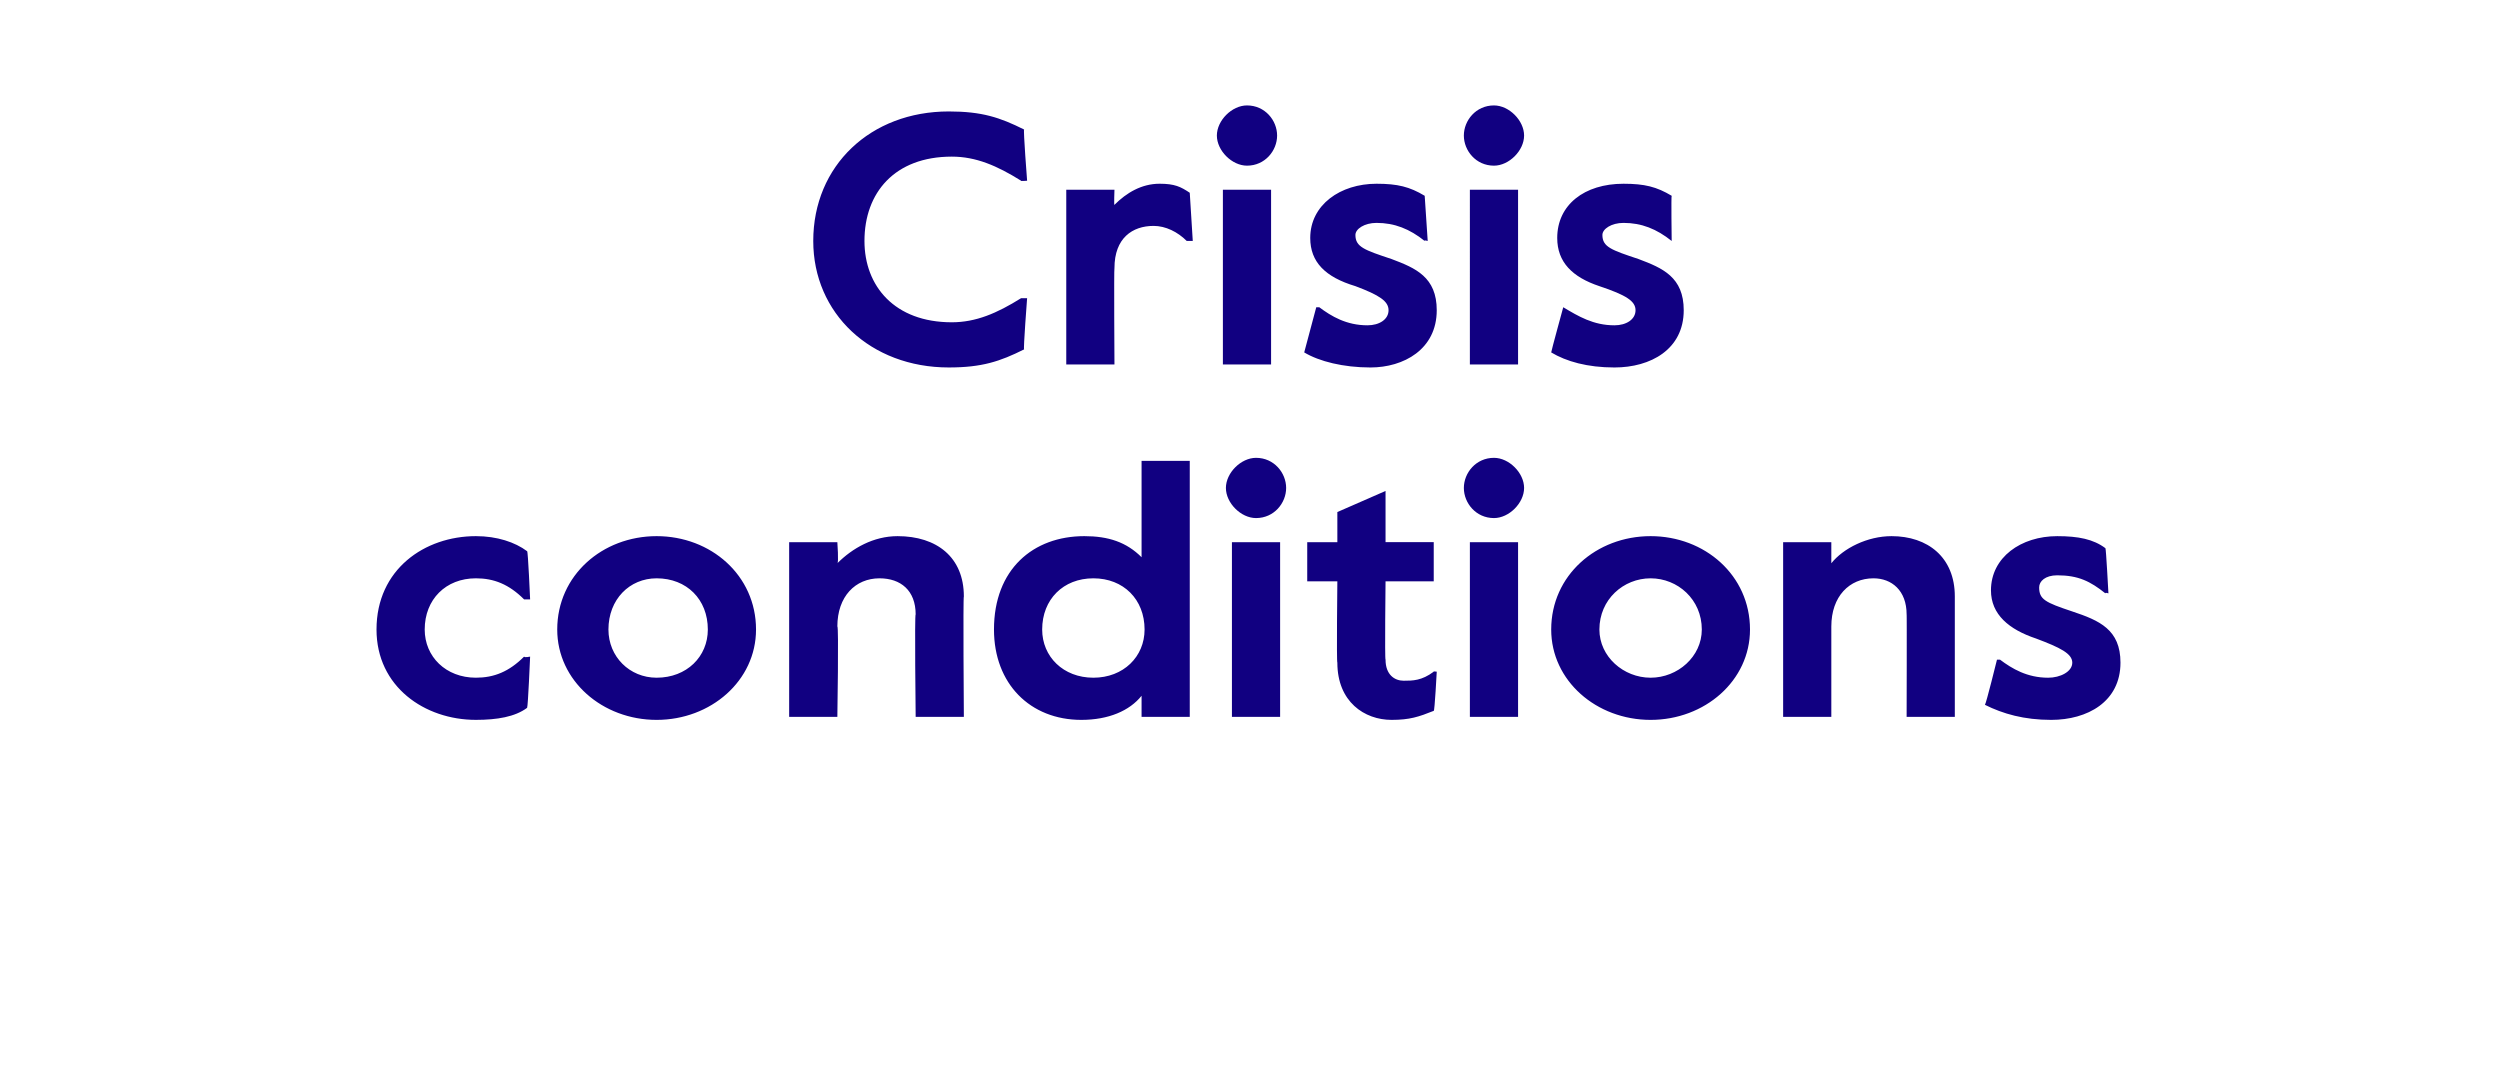
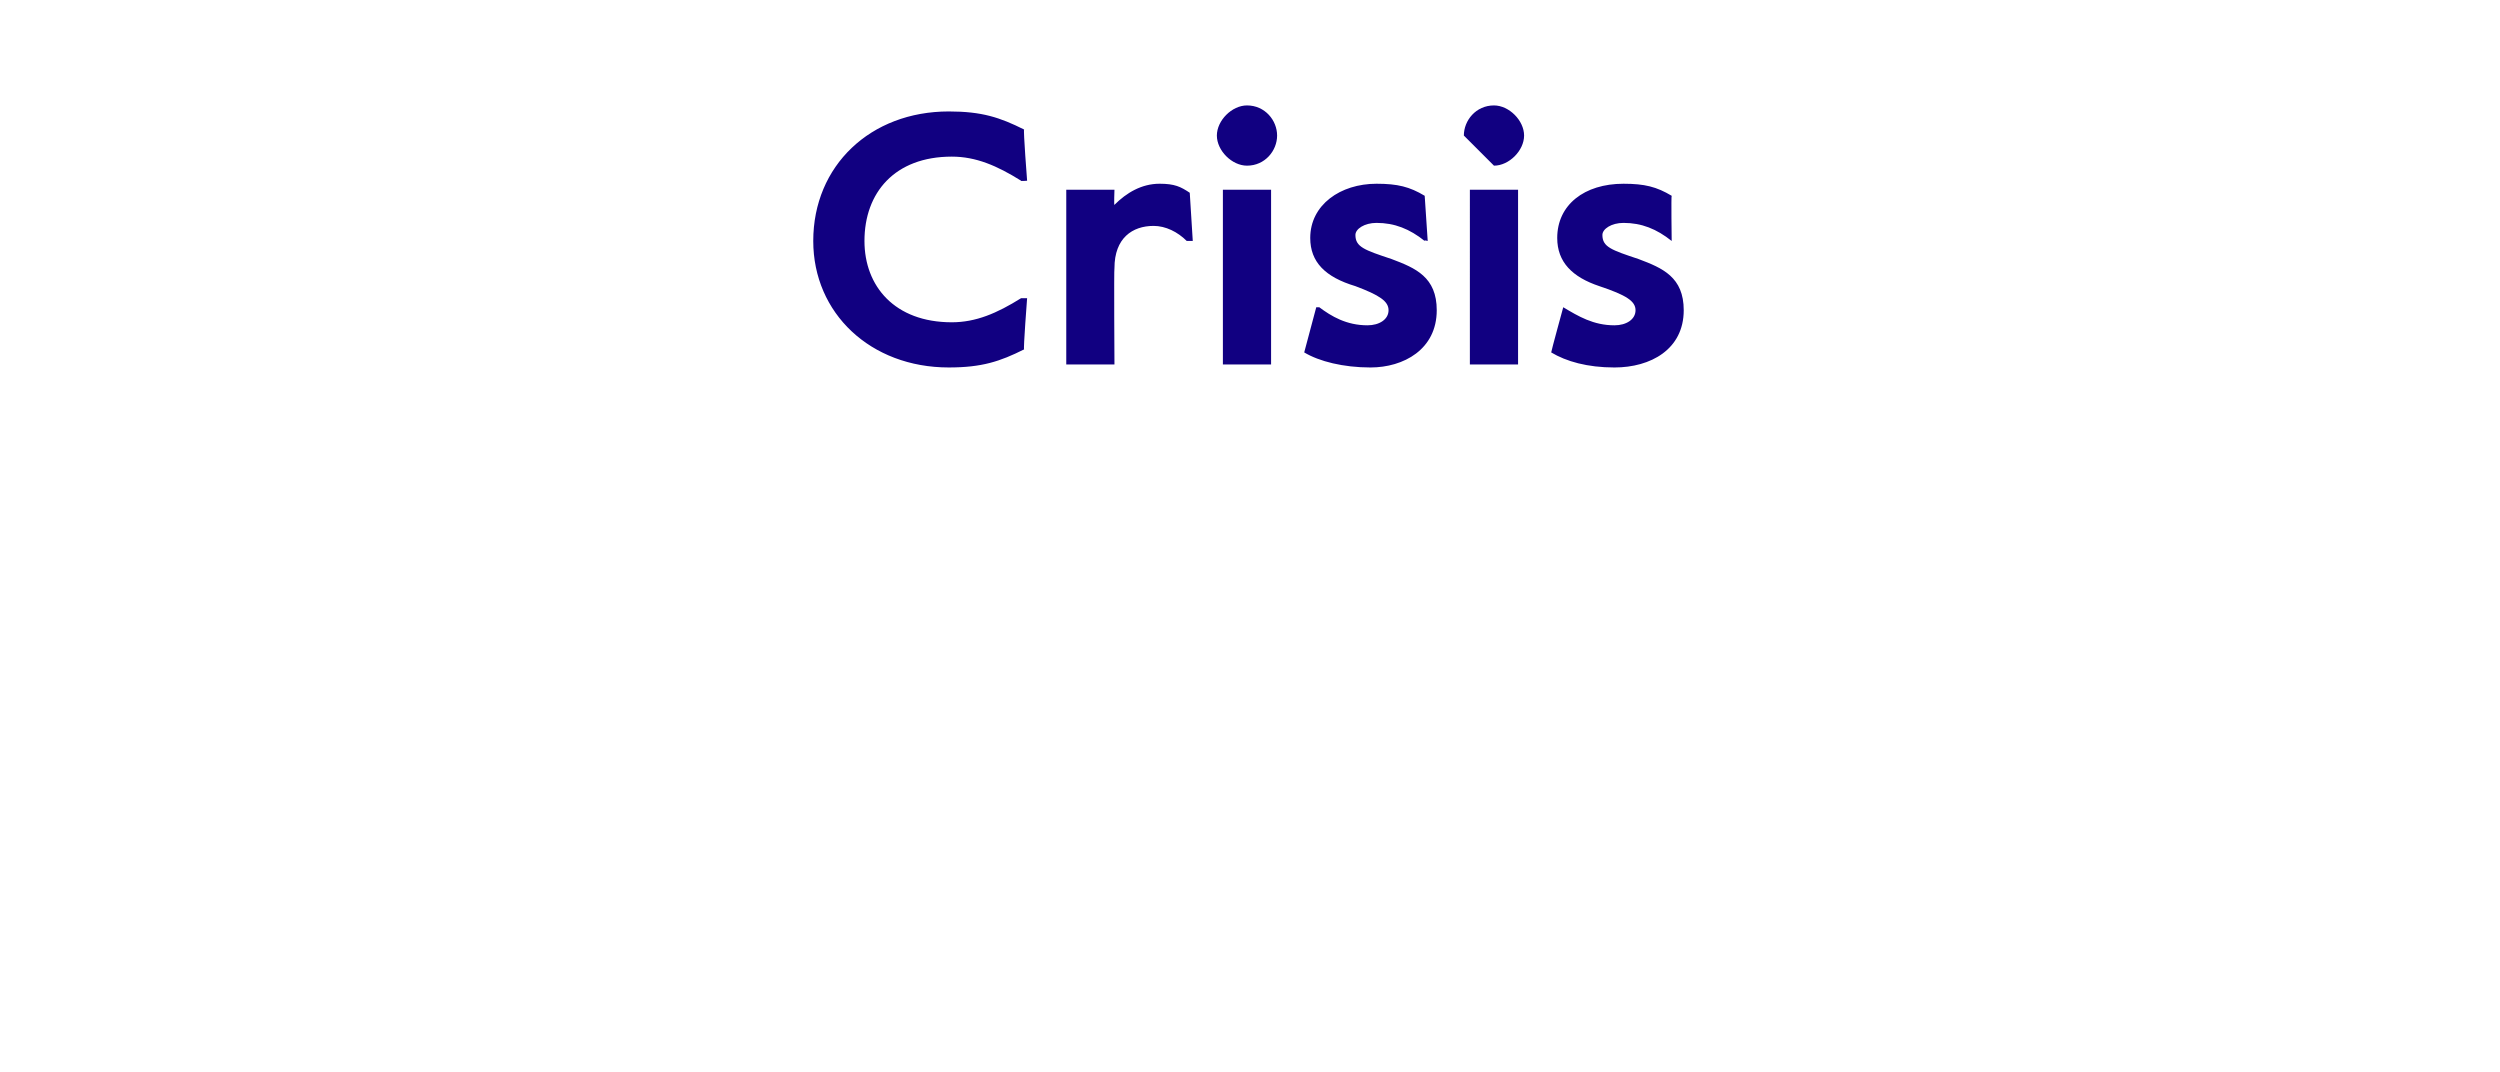
<svg xmlns="http://www.w3.org/2000/svg" version="1.1" width="83px" height="35.6px" viewBox="0 -3 83 35.6" style="top:-3px">
  <desc>Crisis conditions</desc>
  <defs />
  <g id="Polygon28529">
-     <path d="m12.5 17.9c0-2 1.6-3.1 3.3-3.1c.7 0 1.3.2 1.7.5c.03-.03.1 1.6.1 1.6h-.2c-.5-.5-1-.7-1.6-.7c-1 0-1.7.7-1.7 1.7c0 .9.7 1.6 1.7 1.6c.6 0 1.1-.2 1.6-.7c.02.04.2 0 .2 0c0 0-.07 1.66-.1 1.7c-.4.3-1 .4-1.7.4c-1.7 0-3.3-1.1-3.3-3zm6 0c0-1.8 1.5-3.1 3.3-3.1c1.8 0 3.3 1.3 3.3 3.1c0 1.7-1.5 3-3.3 3c-1.8 0-3.3-1.3-3.3-3zm5 0c0-1-.7-1.7-1.7-1.7c-.9 0-1.6.7-1.6 1.7c0 .9.7 1.6 1.6 1.6c1 0 1.7-.7 1.7-1.6zm2.7-2.9h1.6s.05.69 0 .7c.5-.5 1.2-.9 2-.9c1.3 0 2.2.7 2.2 2c-.03.01 0 4 0 4h-1.6s-.04-3.44 0-3.4c0-.8-.5-1.2-1.2-1.2c-.8 0-1.4.6-1.4 1.6c.05-.03 0 3 0 3h-1.6V15zm6.8 2.9c0-2 1.3-3.1 3-3.1c.8 0 1.4.2 1.9.7v-3.2h1.6v8.5h-1.6v-.7c-.4.5-1.1.8-2 .8c-1.7 0-2.9-1.2-2.9-3zm5 0c0-1-.7-1.7-1.7-1.7c-1 0-1.7.7-1.7 1.7c0 .9.7 1.6 1.7 1.6c1 0 1.7-.7 1.7-1.6zm2.7-4.7c0-.5.5-1 1-1c.6 0 1 .5 1 1c0 .5-.4 1-1 1c-.5 0-1-.5-1-1zm.2 1.8h1.6v5.8h-1.6V15zm3.5 4c-.03-.02 0-2.7 0-2.7h-1V15h1v-1l1.6-.7v1.7h1.6v1.3H46s-.03 2.61 0 2.6c0 .5.3.7.6.7c.3 0 .6 0 1-.3c-.04-.02.1 0 .1 0c0 0-.07 1.33-.1 1.3c-.5.2-.8.3-1.4.3c-.9 0-1.8-.6-1.8-1.9zm4.2-5.8c0-.5.4-1 1-1c.5 0 1 .5 1 1c0 .5-.5 1-1 1c-.6 0-1-.5-1-1zm.2 1.8h1.6v5.8h-1.6V15zm2.7 2.9c0-1.8 1.5-3.1 3.3-3.1c1.8 0 3.3 1.3 3.3 3.1c0 1.7-1.5 3-3.3 3c-1.8 0-3.3-1.3-3.3-3zm5 0c0-1-.8-1.7-1.7-1.7c-.9 0-1.7.7-1.7 1.7c0 .9.8 1.6 1.7 1.6c.9 0 1.7-.7 1.7-1.6zm2.7-2.9h1.6v.7c.4-.5 1.2-.9 2-.9c1.2 0 2.1.7 2.1 2v4h-1.6s.01-3.44 0-3.4c0-.8-.5-1.2-1.1-1.2c-.8 0-1.4.6-1.4 1.6v3h-1.6V15zm6.7 5.4c.04-.04.4-1.5.4-1.5h.1c.4.3.9.6 1.6.6c.4 0 .8-.2.8-.5c0-.3-.4-.5-1.2-.8c-.9-.3-1.5-.8-1.5-1.6c0-1.1 1-1.8 2.2-1.8c.7 0 1.2.1 1.6.4c.02-.01.1 1.5.1 1.5c0 0-.11-.04-.1 0c-.5-.4-.9-.6-1.6-.6c-.4 0-.6.2-.6.4c0 .4.2.5 1.1.8c.9.3 1.6.6 1.6 1.7c0 1.3-1.1 1.9-2.3 1.9c-.9 0-1.6-.2-2.2-.5z" stroke="none" fill="#110081" />
-   </g>
+     </g>
  <g id="Polygon28528">
-     <path d="m27 5C27 2.5 28.9.7 31.5.7c1.1 0 1.7.2 2.5.6c-.03.02.1 1.7.1 1.7c0 0-.23.02-.2 0c-.8-.5-1.5-.8-2.3-.8c-1.9 0-2.9 1.2-2.9 2.8c0 1.5 1 2.7 2.9 2.7c.8 0 1.5-.3 2.3-.8h.2s-.13 1.7-.1 1.7c-.8.4-1.4.6-2.5.6C28.9 9.2 27 7.4 27 5zm8.4-1.7h1.6s-.02.55 0 .5c.4-.4.9-.7 1.5-.7c.5 0 .7.1 1 .3l.1 1.6h-.2c-.3-.3-.7-.5-1.1-.5c-.7 0-1.3.4-1.3 1.4c-.02.01 0 3.2 0 3.2h-1.6V3.3zm5-1.8c0-.5.5-1 1-1c.6 0 1 .5 1 1c0 .5-.4 1-1 1c-.5 0-1-.5-1-1zm.2 1.8h1.6v5.8h-1.6V3.3zm2.7 5.4l.4-1.5h.1c.4.3.9.6 1.6.6c.4 0 .7-.2.7-.5c0-.3-.3-.5-1.1-.8c-1-.3-1.5-.8-1.5-1.6c0-1.1 1-1.8 2.2-1.8c.7 0 1.1.1 1.6.4l.1 1.5s-.13-.04-.1 0c-.5-.4-1-.6-1.6-.6c-.4 0-.7.2-.7.4c0 .4.3.5 1.2.8c.8.3 1.5.6 1.5 1.7c0 1.3-1.1 1.9-2.2 1.9c-.9 0-1.7-.2-2.2-.5zm5.3-7.2c0-.5.4-1 1-1c.5 0 1 .5 1 1c0 .5-.5 1-1 1c-.6 0-1-.5-1-1zm.2 1.8h1.6v5.8h-1.6V3.3zm2.7 5.4c0-.04.4-1.5.4-1.5c0 0 .04.01 0 0c.5.3 1 .6 1.7.6c.4 0 .7-.2.7-.5c0-.3-.3-.5-1.2-.8c-.9-.3-1.4-.8-1.4-1.6c0-1.1.9-1.8 2.2-1.8c.7 0 1.1.1 1.6.4c-.02-.01 0 1.5 0 1.5c0 0-.05-.04 0 0c-.5-.4-1-.6-1.6-.6c-.4 0-.7.2-.7.4c0 .4.3.5 1.2.8c.8.3 1.5.6 1.5 1.7c0 1.3-1.1 1.9-2.3 1.9c-.9 0-1.6-.2-2.1-.5z" stroke="none" fill="#110081" />
+     <path d="m27 5C27 2.5 28.9.7 31.5.7c1.1 0 1.7.2 2.5.6c-.03.02.1 1.7.1 1.7c0 0-.23.02-.2 0c-.8-.5-1.5-.8-2.3-.8c-1.9 0-2.9 1.2-2.9 2.8c0 1.5 1 2.7 2.9 2.7c.8 0 1.5-.3 2.3-.8h.2s-.13 1.7-.1 1.7c-.8.4-1.4.6-2.5.6C28.9 9.2 27 7.4 27 5zm8.4-1.7h1.6s-.02.55 0 .5c.4-.4.9-.7 1.5-.7c.5 0 .7.1 1 .3l.1 1.6h-.2c-.3-.3-.7-.5-1.1-.5c-.7 0-1.3.4-1.3 1.4c-.02.01 0 3.2 0 3.2h-1.6V3.3zm5-1.8c0-.5.5-1 1-1c.6 0 1 .5 1 1c0 .5-.4 1-1 1c-.5 0-1-.5-1-1zm.2 1.8h1.6v5.8h-1.6V3.3zm2.7 5.4l.4-1.5h.1c.4.3.9.6 1.6.6c.4 0 .7-.2.7-.5c0-.3-.3-.5-1.1-.8c-1-.3-1.5-.8-1.5-1.6c0-1.1 1-1.8 2.2-1.8c.7 0 1.1.1 1.6.4l.1 1.5s-.13-.04-.1 0c-.5-.4-1-.6-1.6-.6c-.4 0-.7.2-.7.4c0 .4.3.5 1.2.8c.8.3 1.5.6 1.5 1.7c0 1.3-1.1 1.9-2.2 1.9c-.9 0-1.7-.2-2.2-.5zm5.3-7.2c0-.5.4-1 1-1c.5 0 1 .5 1 1c0 .5-.5 1-1 1zm.2 1.8h1.6v5.8h-1.6V3.3zm2.7 5.4c0-.04.4-1.5.4-1.5c0 0 .04.01 0 0c.5.3 1 .6 1.7.6c.4 0 .7-.2.7-.5c0-.3-.3-.5-1.2-.8c-.9-.3-1.4-.8-1.4-1.6c0-1.1.9-1.8 2.2-1.8c.7 0 1.1.1 1.6.4c-.02-.01 0 1.5 0 1.5c0 0-.05-.04 0 0c-.5-.4-1-.6-1.6-.6c-.4 0-.7.2-.7.4c0 .4.3.5 1.2.8c.8.3 1.5.6 1.5 1.7c0 1.3-1.1 1.9-2.3 1.9c-.9 0-1.6-.2-2.1-.5z" stroke="none" fill="#110081" />
  </g>
</svg>